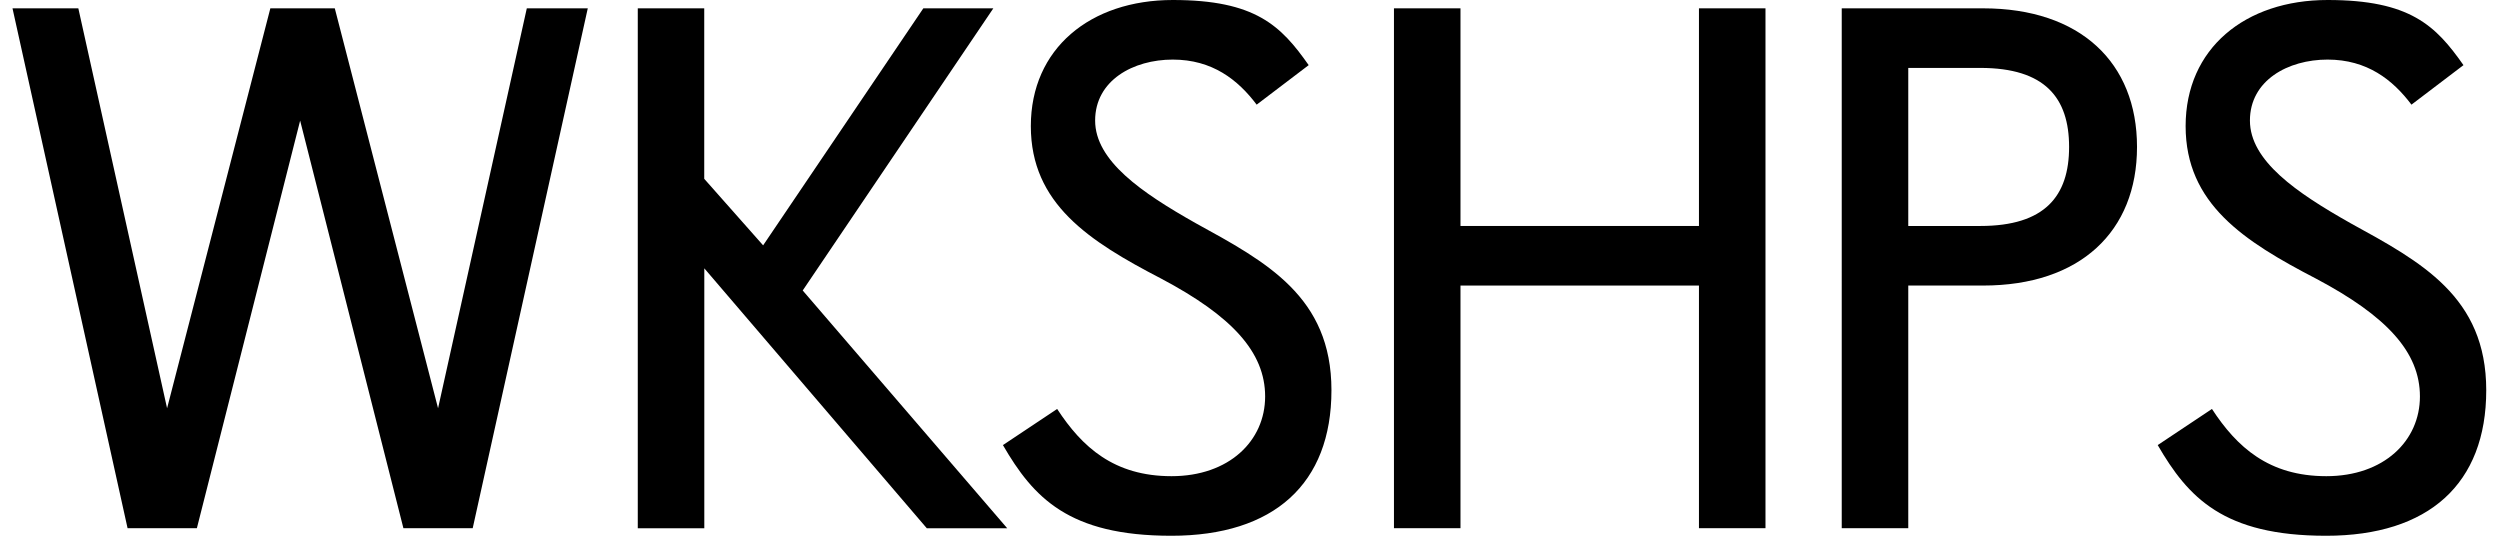
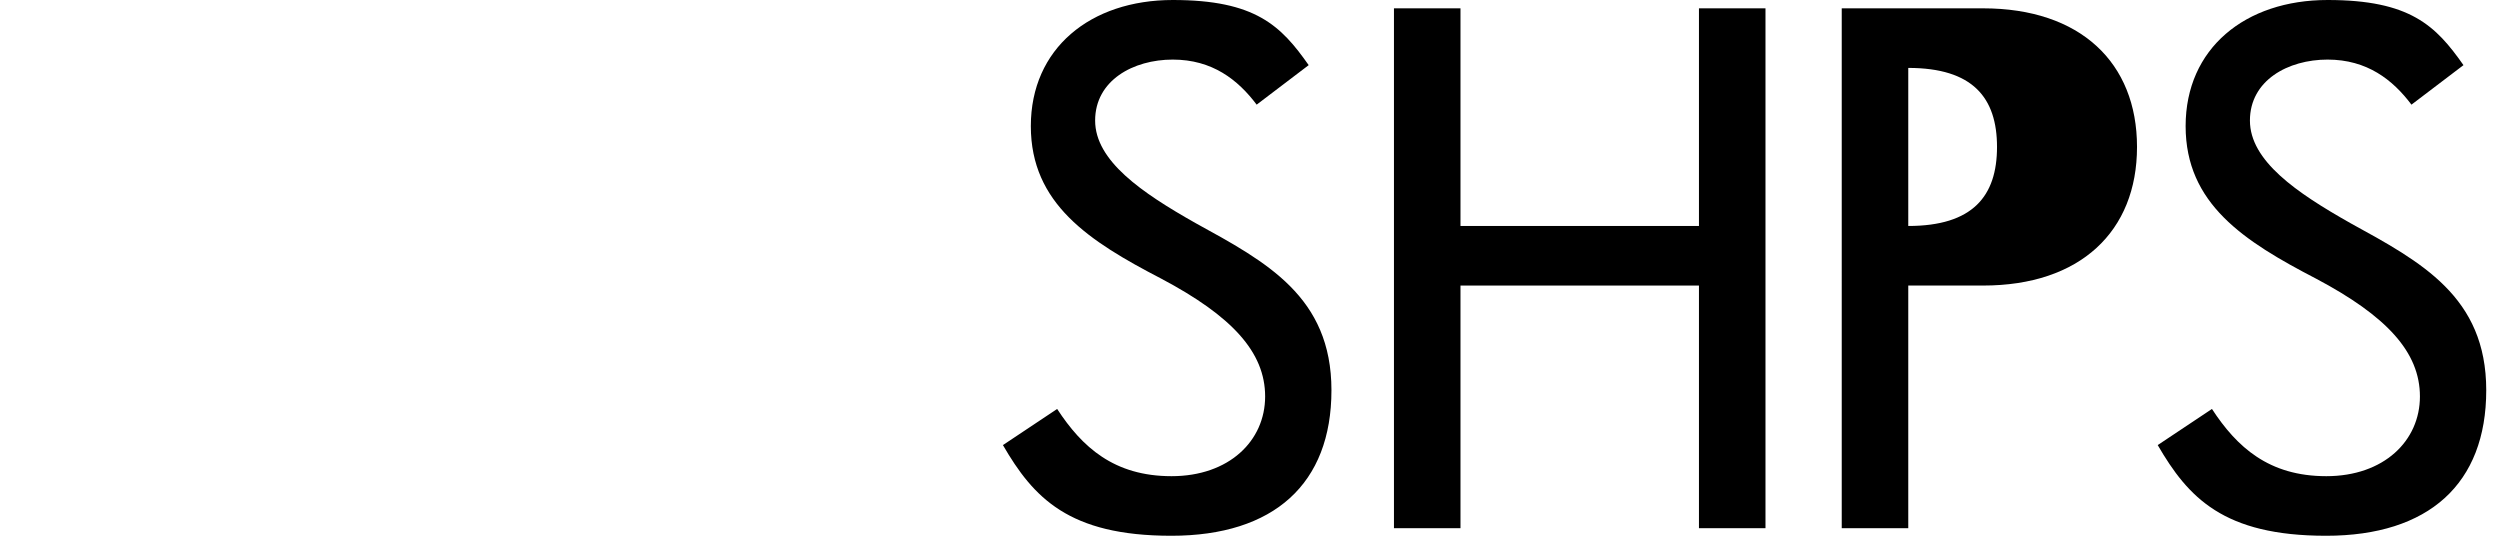
<svg xmlns="http://www.w3.org/2000/svg" viewBox="0 0 3600 797" version="1.1" id="Layer_1">
-   <path d="M240.6,587.9L389.3,12h92.8l148.7,575.9L758.6,12h87.8l-165.7,748.6h-99.8L432.2,173.7l-148.7,586.9h-99.8L18,12h94.8l127.8,575.9Z" />
-   <path d="M918.3,12h95.8v245.5l84.8,95.8L1329.6,12h100.8l-274.5,406.3,294.5,342.4h-115.8l-320.4-374.3v374.3h-95.8V12Z" />
  <path d="M1444.4,640.8l77.9-51.9c35.9,54.9,81.8,96.8,164.7,96.8s134.8-50.9,134.8-114.8-47.9-115.8-149.7-169.7c-103.8-53.9-187.7-107.8-187.7-219.6S1570.1,0,1688.9,0s155.7,36.9,195.6,93.8l-74.9,56.9c-27-35.9-63.9-64.9-120.8-64.9s-111.8,29.9-111.8,87.8,66.9,103.8,144.7,147.7c101.8,55.9,195.6,105.8,195.6,240.6s-82.8,209.6-230.6,209.6-198.6-54.9-242.6-130.8Z" />
  <path d="M2007.3,12h95.8v313.4h343.4V12h95.8v748.6h-95.8v-349.4h-343.4v349.4h-95.8V12Z" />
-   <path d="M2652.1,12h203.6c139.7,0,221.6,77.9,221.6,199.6s-81.8,199.6-221.6,199.6h-107.8v349.4h-95.8V12ZM2747.9,97.8v227.6h103.8c92.8,0,127.8-42.9,127.8-113.8s-34.9-113.8-127.8-113.8h-103.8Z" />
+   <path d="M2652.1,12h203.6c139.7,0,221.6,77.9,221.6,199.6s-81.8,199.6-221.6,199.6h-107.8v349.4h-95.8V12ZM2747.9,97.8v227.6c92.8,0,127.8-42.9,127.8-113.8s-34.9-113.8-127.8-113.8h-103.8Z" />
  <path d="M3107.3,640.8l77.9-51.9c35.9,54.9,81.8,96.8,164.7,96.8s134.8-50.9,134.8-114.8-47.9-115.8-149.7-169.7c-103.8-53.9-187.7-107.8-187.7-219.6S3233,0,3351.8,0s155.7,36.9,195.6,93.8l-74.9,56.9c-27-35.9-63.9-64.9-120.8-64.9s-111.8,29.9-111.8,87.8,66.9,103.8,144.7,147.7c101.8,55.9,195.6,105.8,195.6,240.6s-82.8,209.6-230.6,209.6-198.6-54.9-242.6-130.8Z" />
</svg>